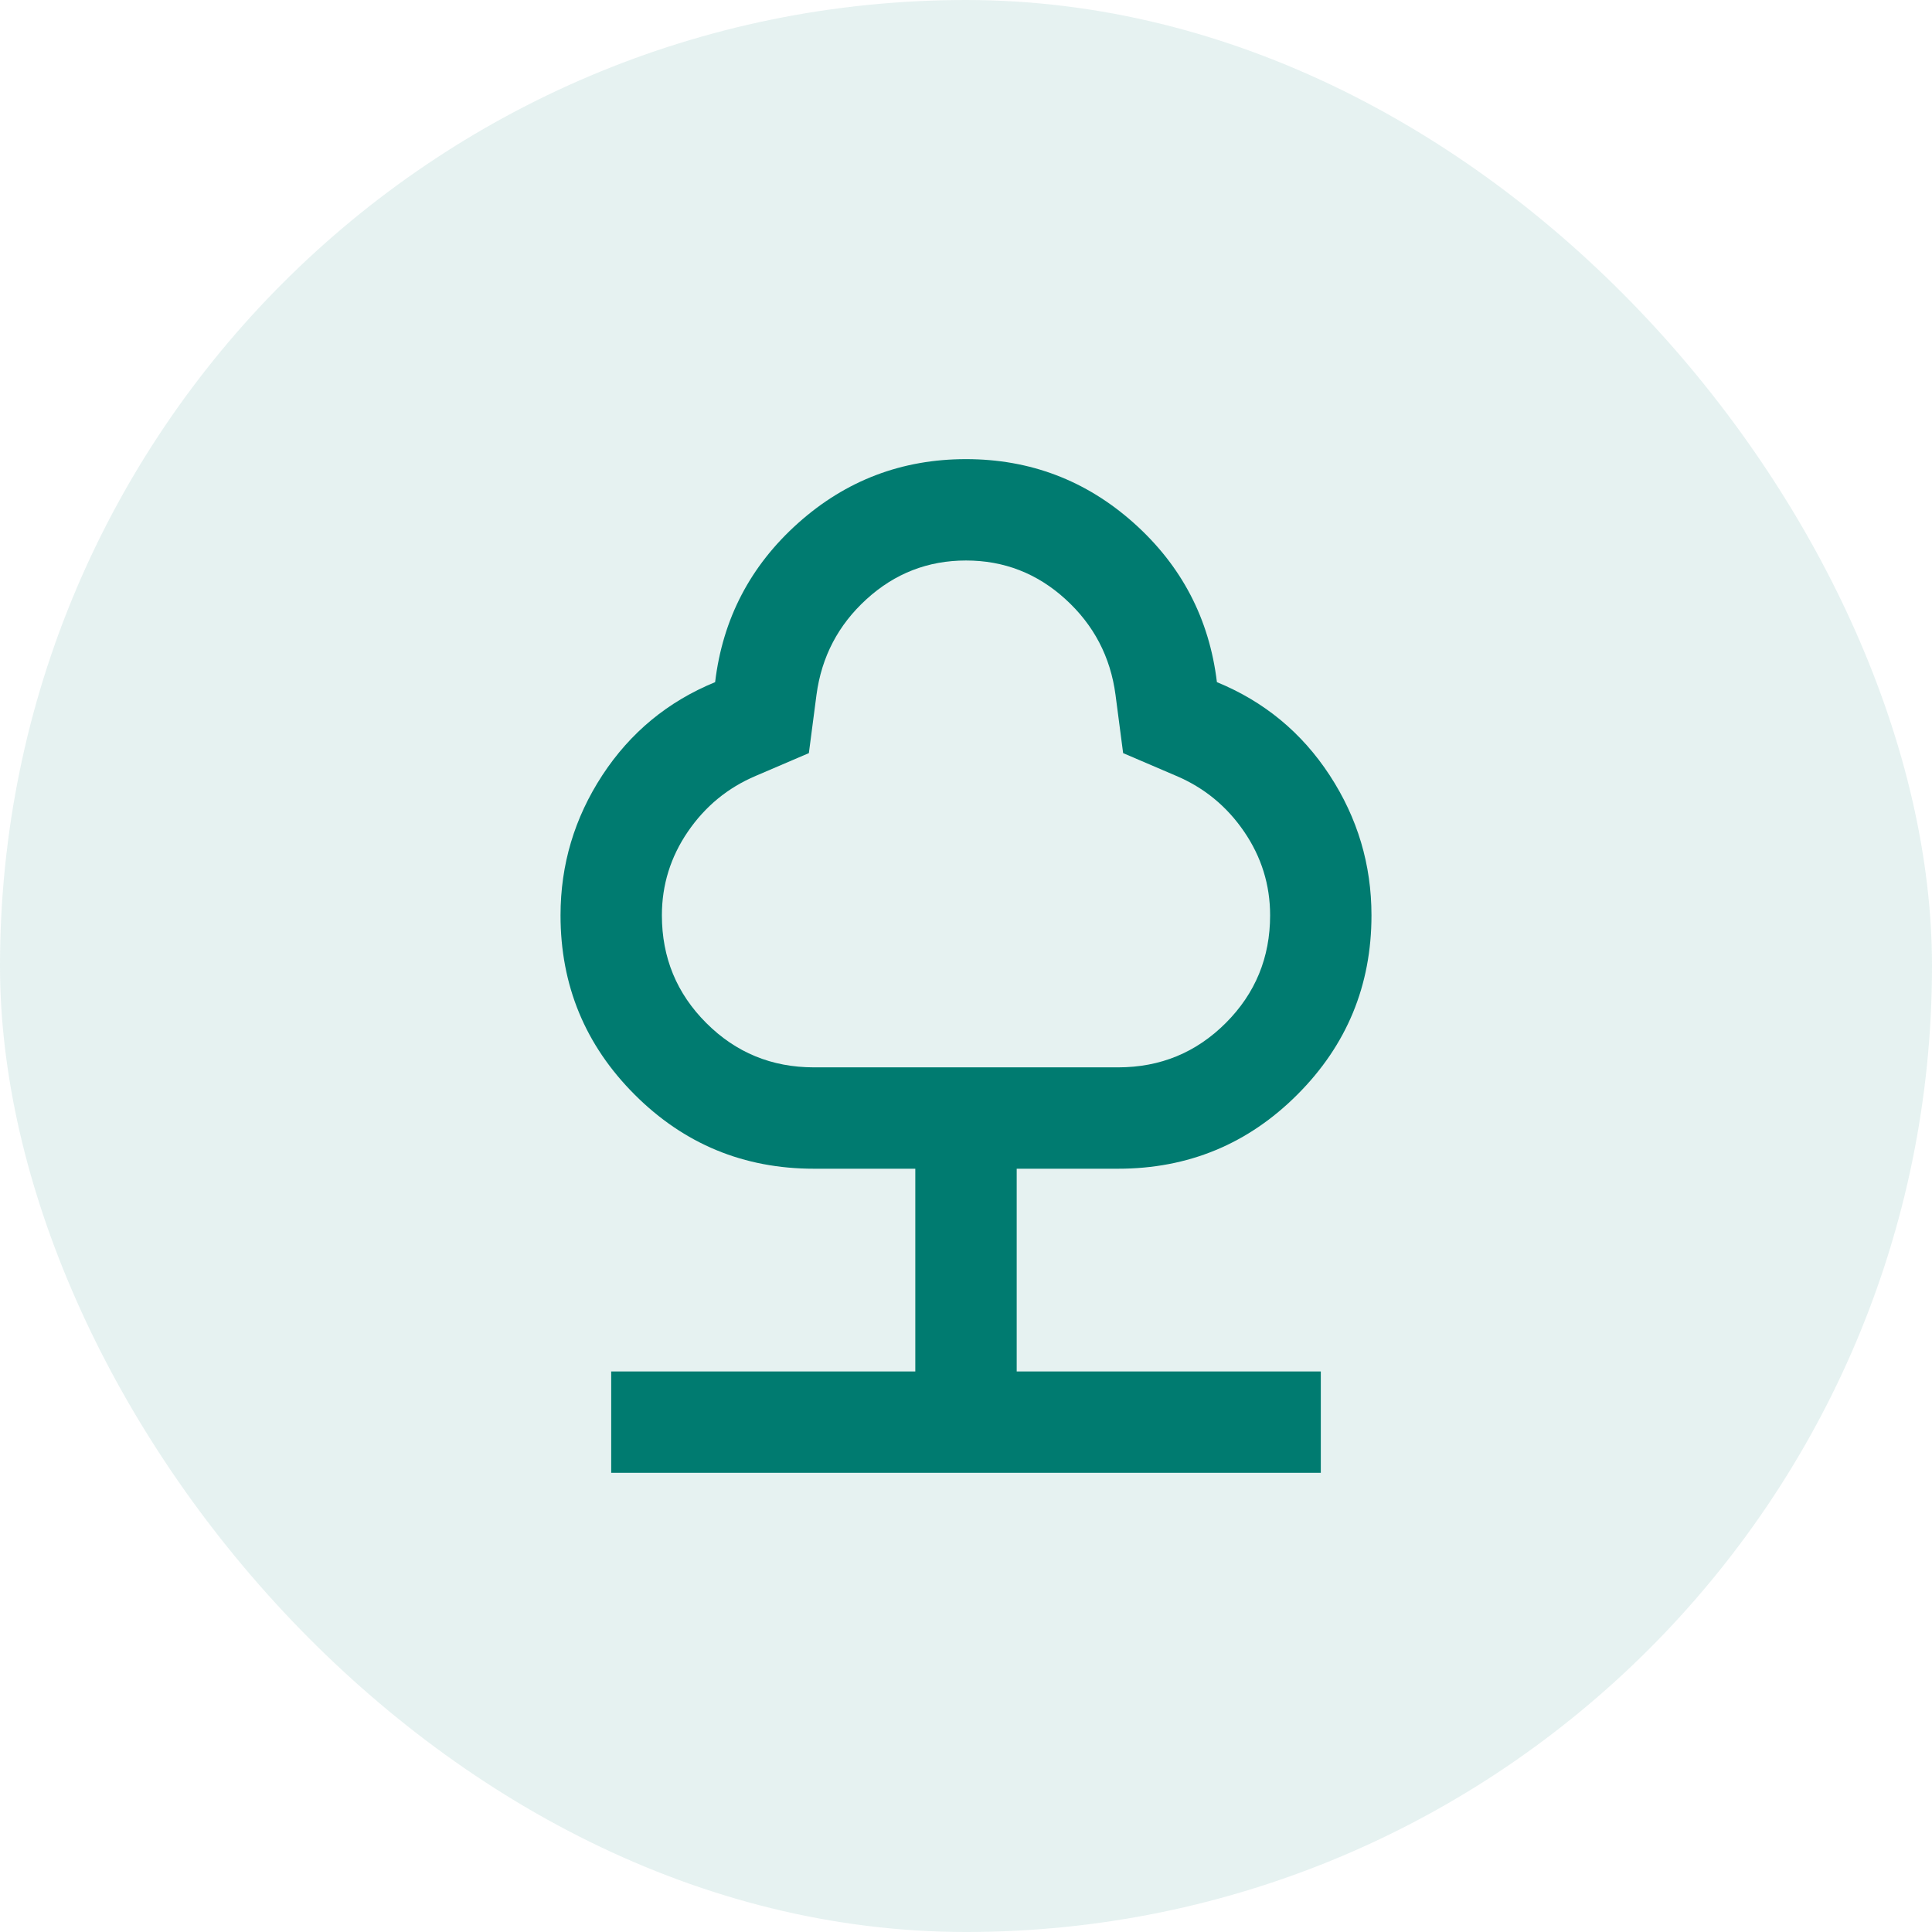
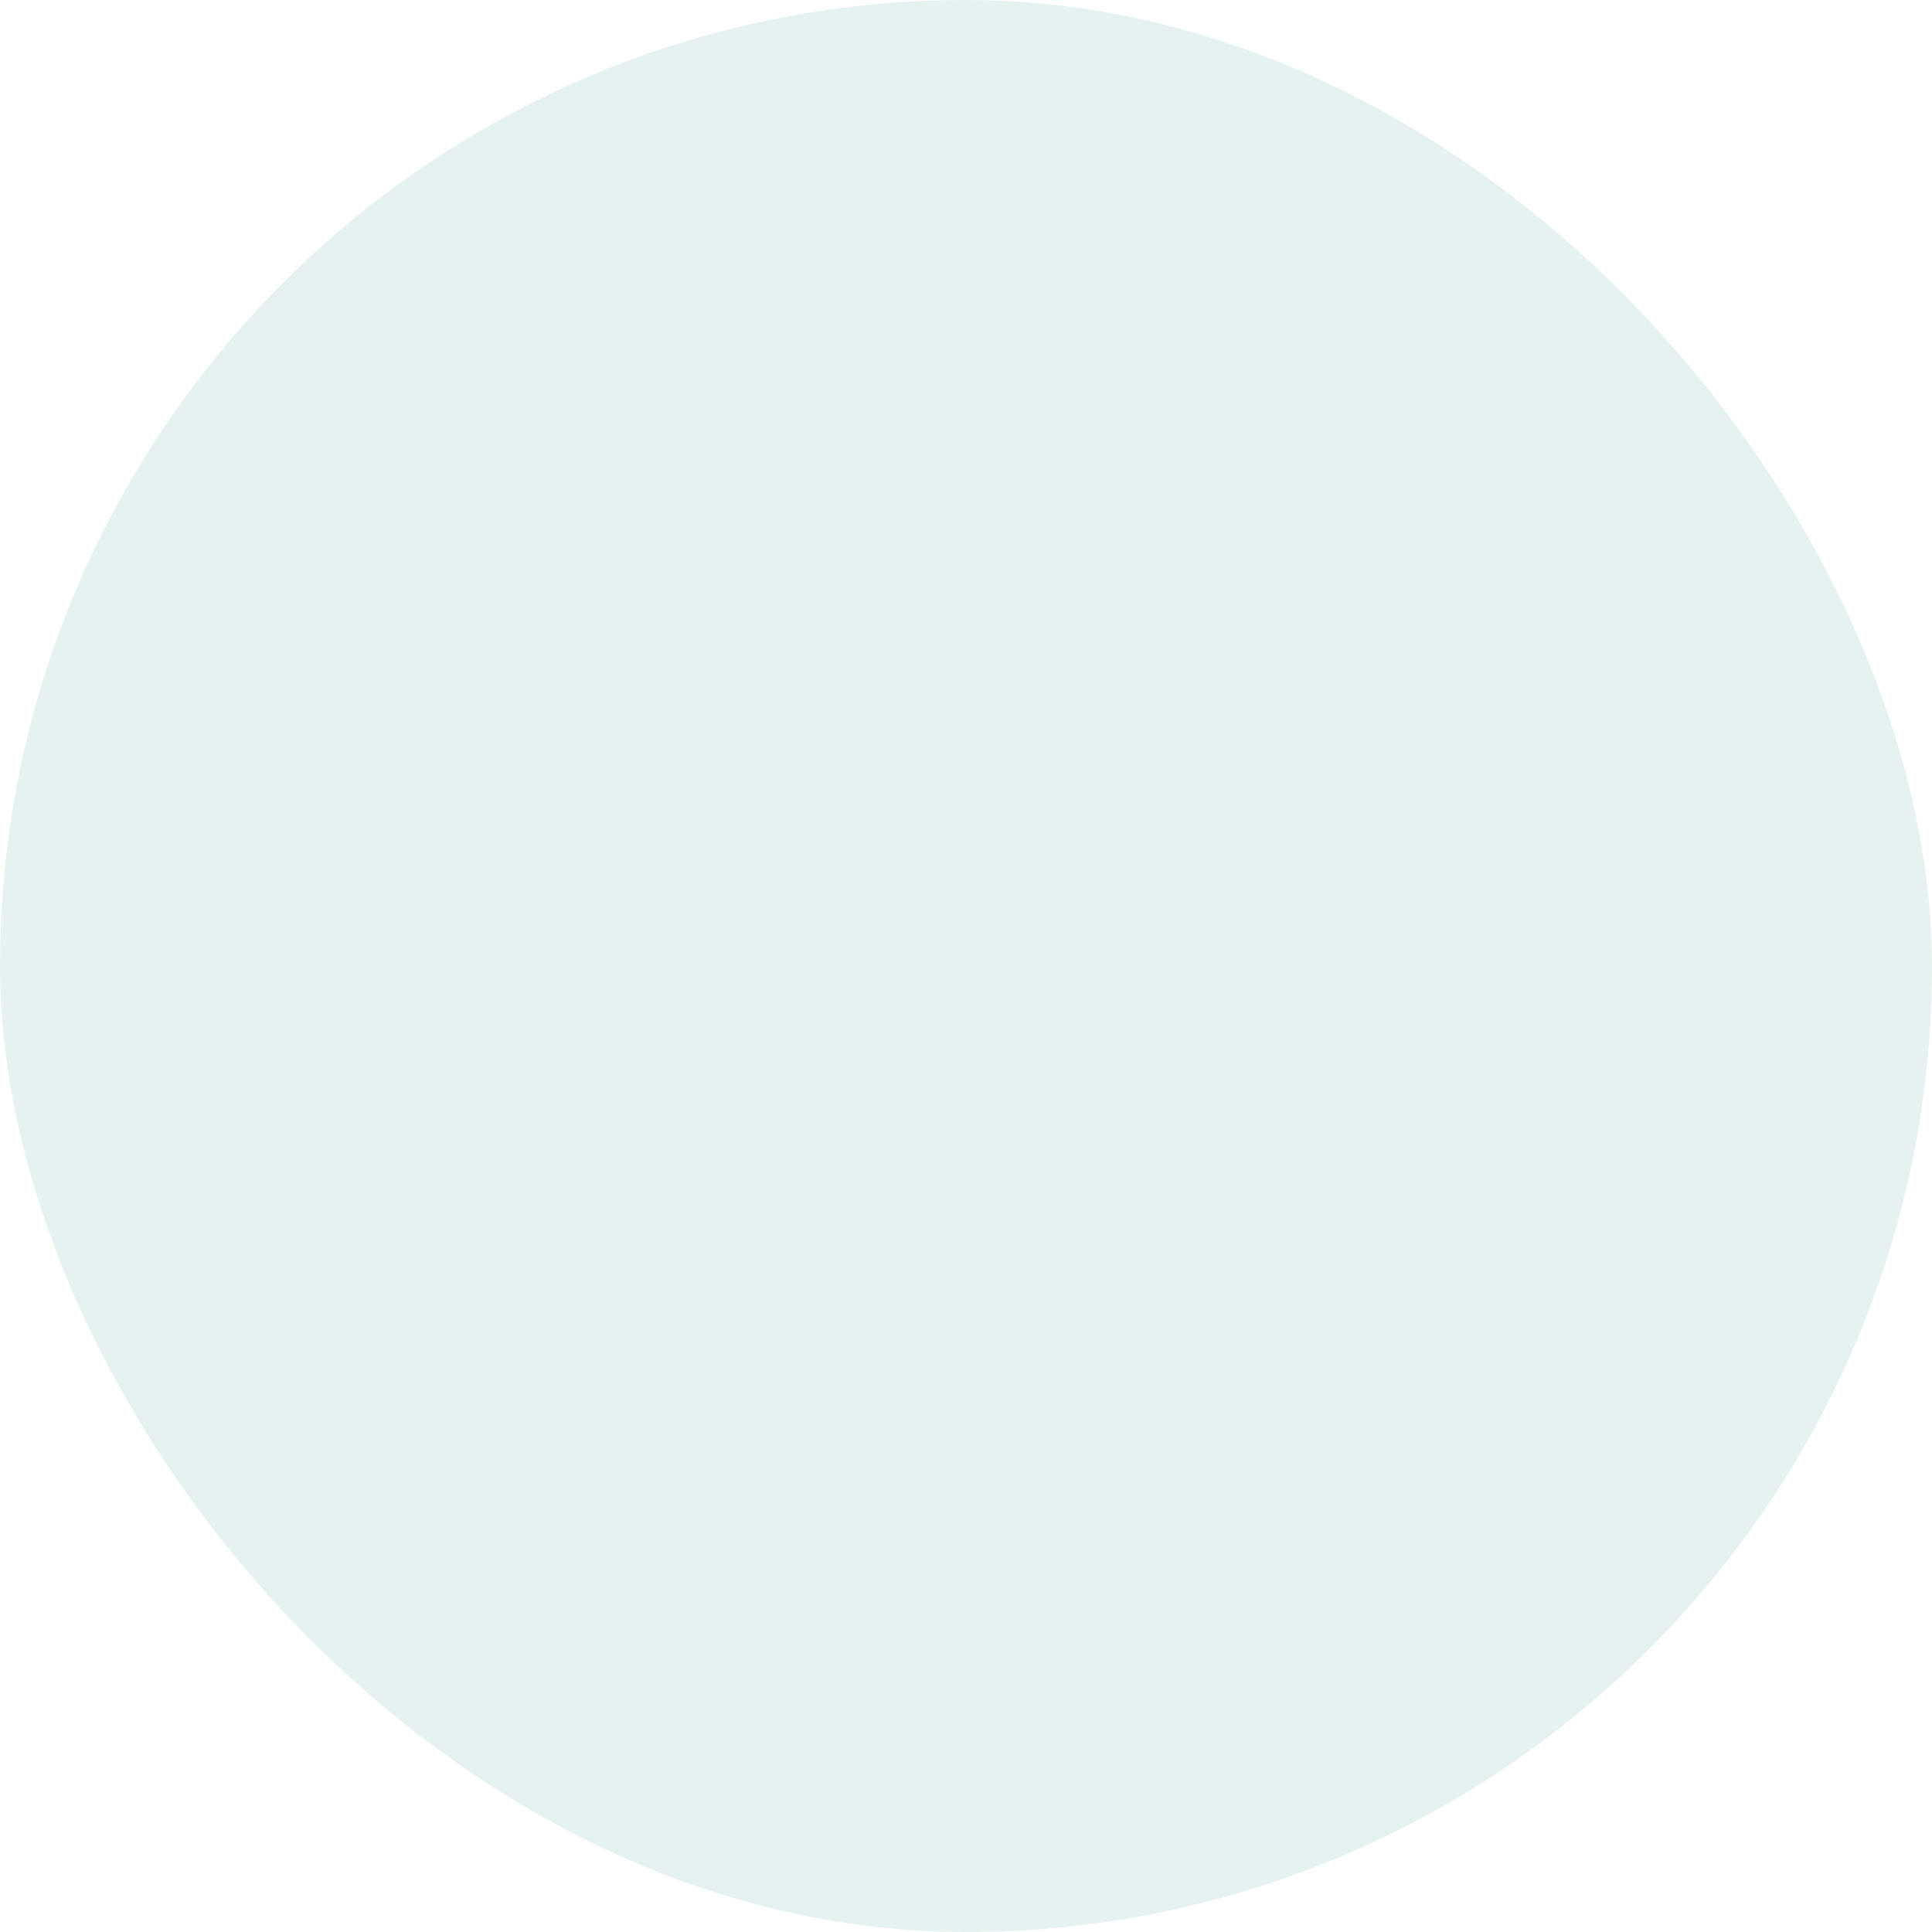
<svg xmlns="http://www.w3.org/2000/svg" width="54" height="54" viewBox="0 0 54 54" fill="none">
  <rect width="54" height="54" rx="27" fill="#007B70" fill-opacity="0.1" />
  <mask id="mask0_32_108" style="mask-type:alpha" maskUnits="userSpaceOnUse" x="10" y="10" width="34" height="34">
-     <rect x="10" y="10" width="34" height="34" fill="#D9D9D9" />
-   </mask>
+     </mask>
  <g mask="url(#mask0_32_108)">
-     <path d="M17.083 41.166V38.333H25.583V32.666H22.75C20.79 32.666 19.12 31.976 17.739 30.595C16.357 29.213 15.667 27.543 15.667 25.583C15.667 24.166 16.056 22.862 16.835 21.669C17.615 20.477 18.665 19.609 19.988 19.066C20.2 17.296 20.973 15.814 22.307 14.621C23.641 13.429 25.206 12.833 27 12.833C28.794 12.833 30.359 13.429 31.693 14.621C33.027 15.814 33.8 17.296 34.013 19.066C35.335 19.609 36.386 20.477 37.165 21.669C37.944 22.862 38.333 24.166 38.333 25.583C38.333 27.543 37.643 29.213 36.261 30.595C34.88 31.976 33.21 32.666 31.25 32.666H28.417V38.333H36.917V41.166H17.083ZM22.75 29.833H31.25C32.431 29.833 33.434 29.42 34.261 28.593C35.087 27.767 35.5 26.764 35.5 25.583C35.5 24.733 35.258 23.954 34.774 23.245C34.29 22.537 33.658 22.018 32.879 21.687L31.392 21.05L31.179 19.421C31.038 18.358 30.571 17.467 29.78 16.747C28.989 16.026 28.063 15.666 27 15.666C25.938 15.666 25.011 16.026 24.22 16.747C23.429 17.467 22.963 18.358 22.821 19.421L22.608 21.05L21.121 21.687C20.342 22.018 19.71 22.537 19.226 23.245C18.742 23.954 18.5 24.733 18.5 25.583C18.5 26.764 18.913 27.767 19.74 28.593C20.566 29.42 21.57 29.833 22.75 29.833Z" fill="#007B70" />
-   </g>
+     </g>
</svg>